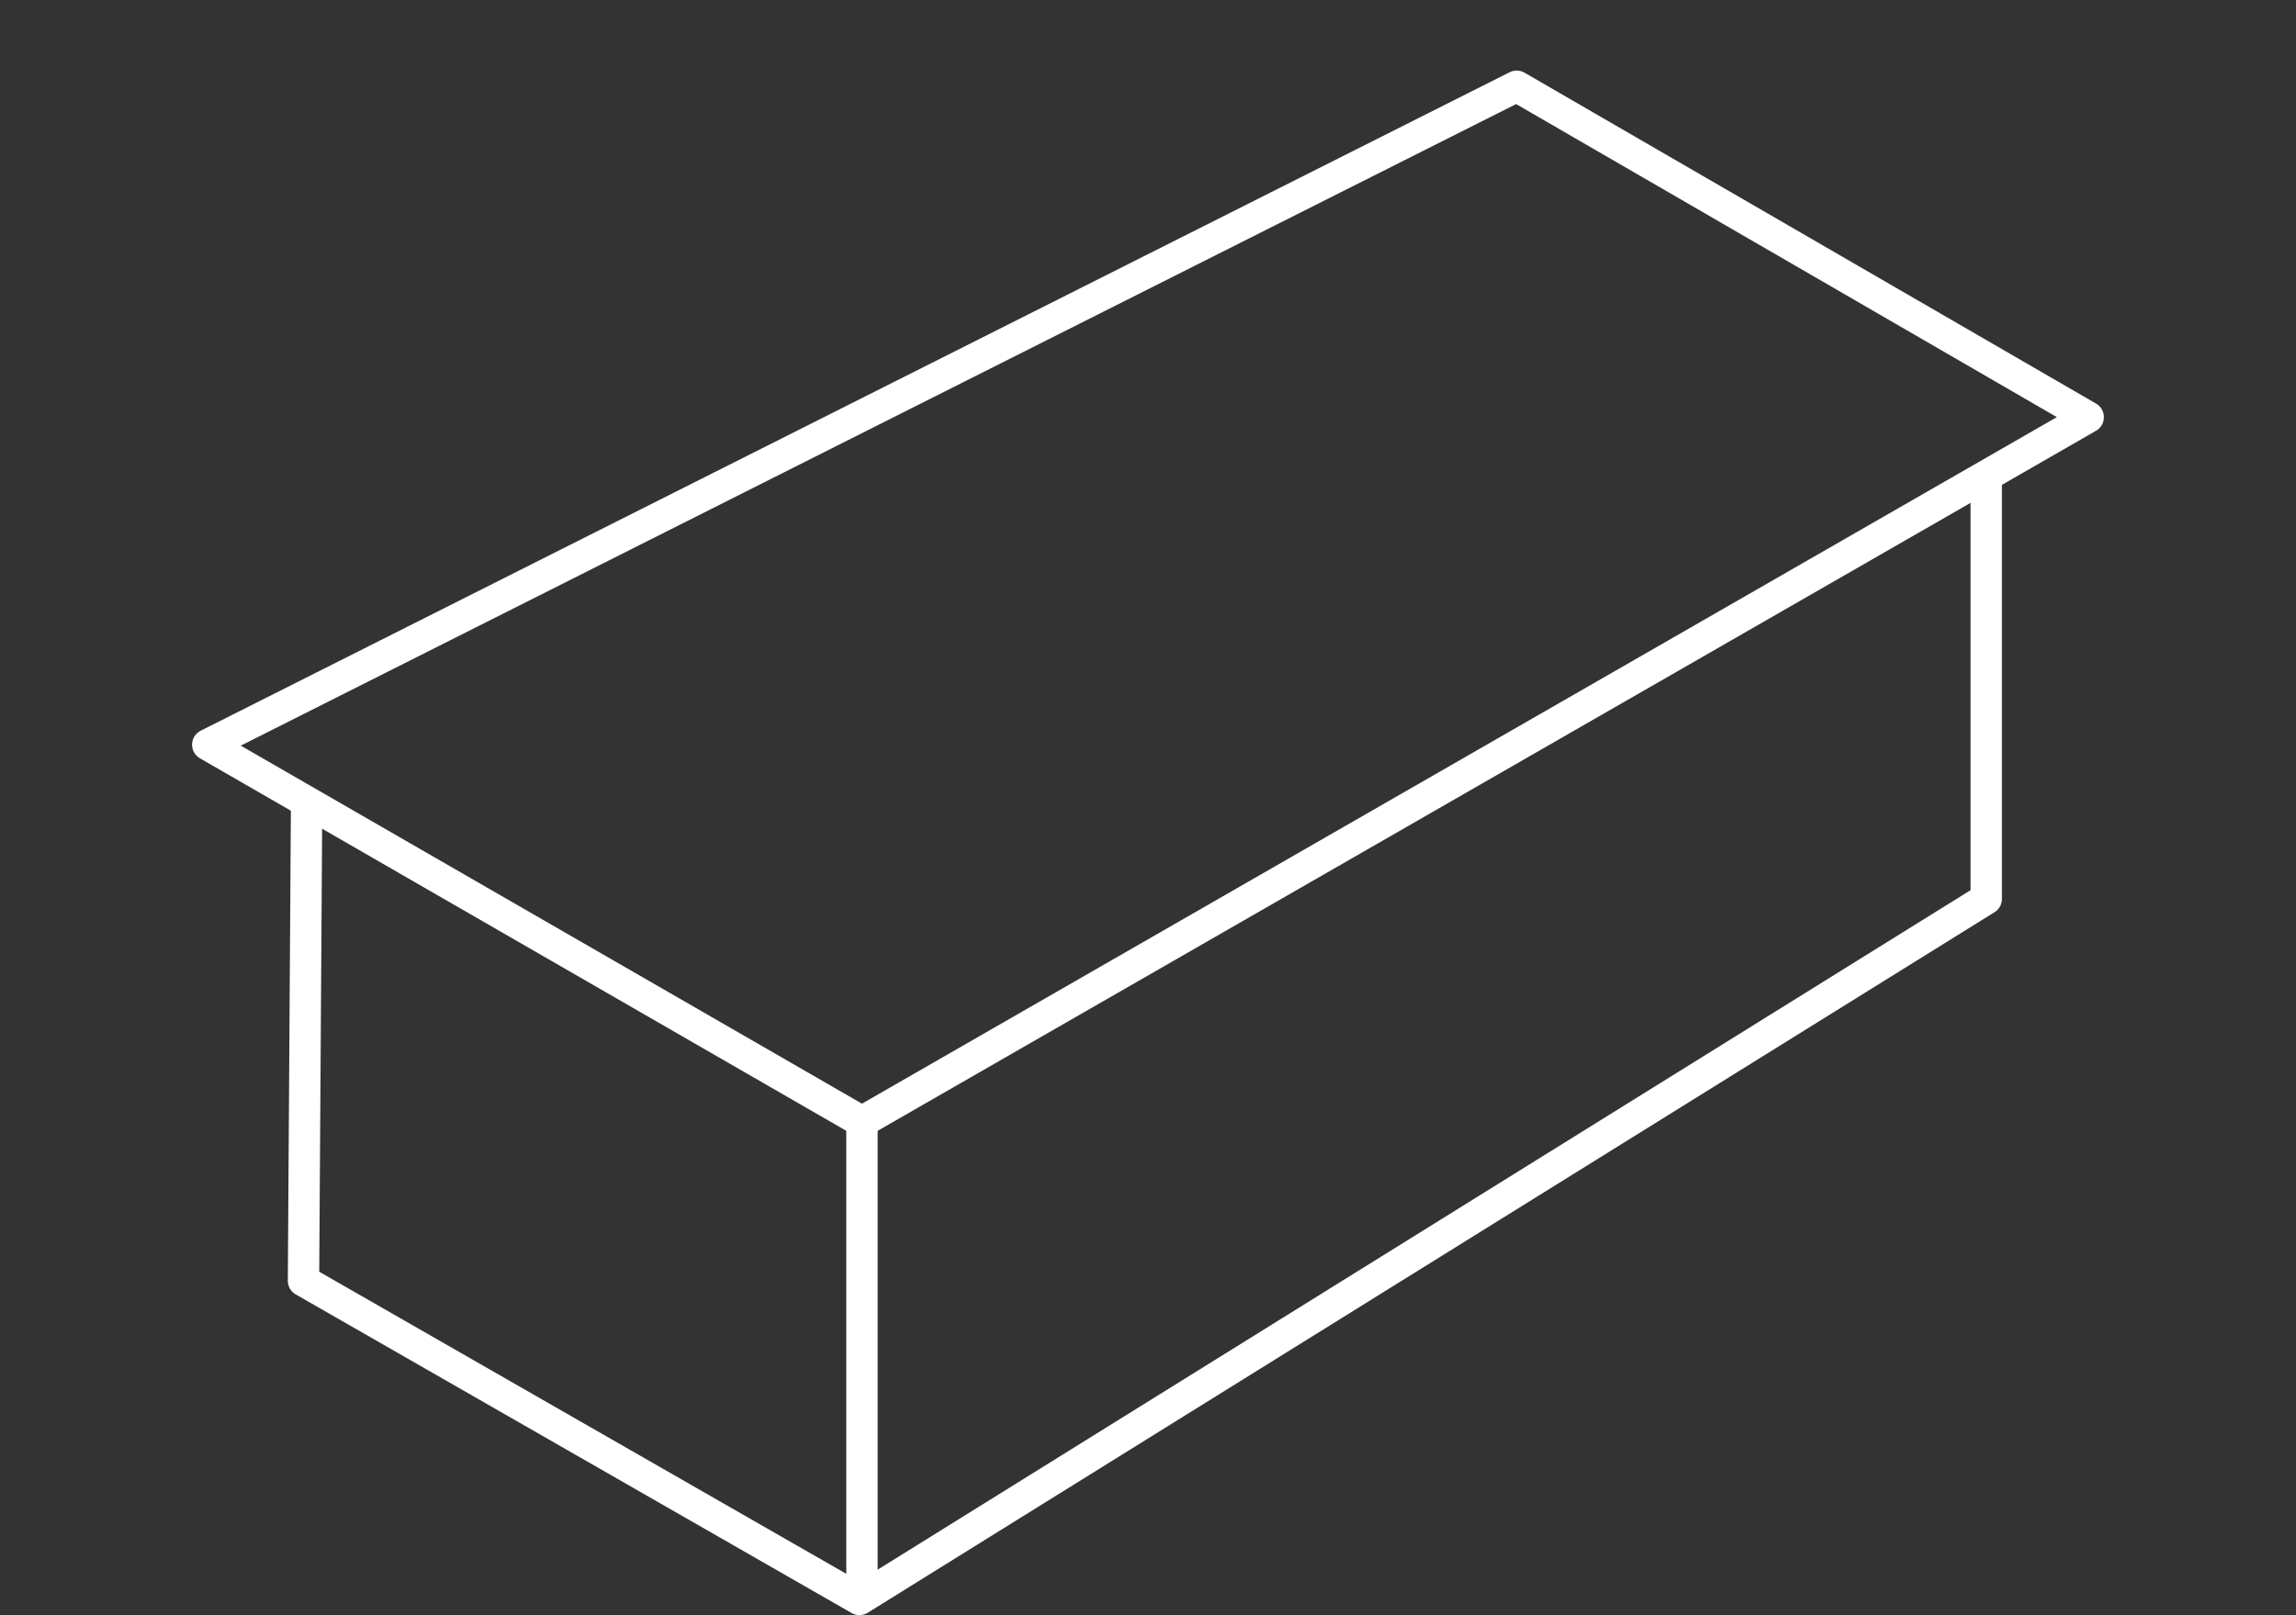
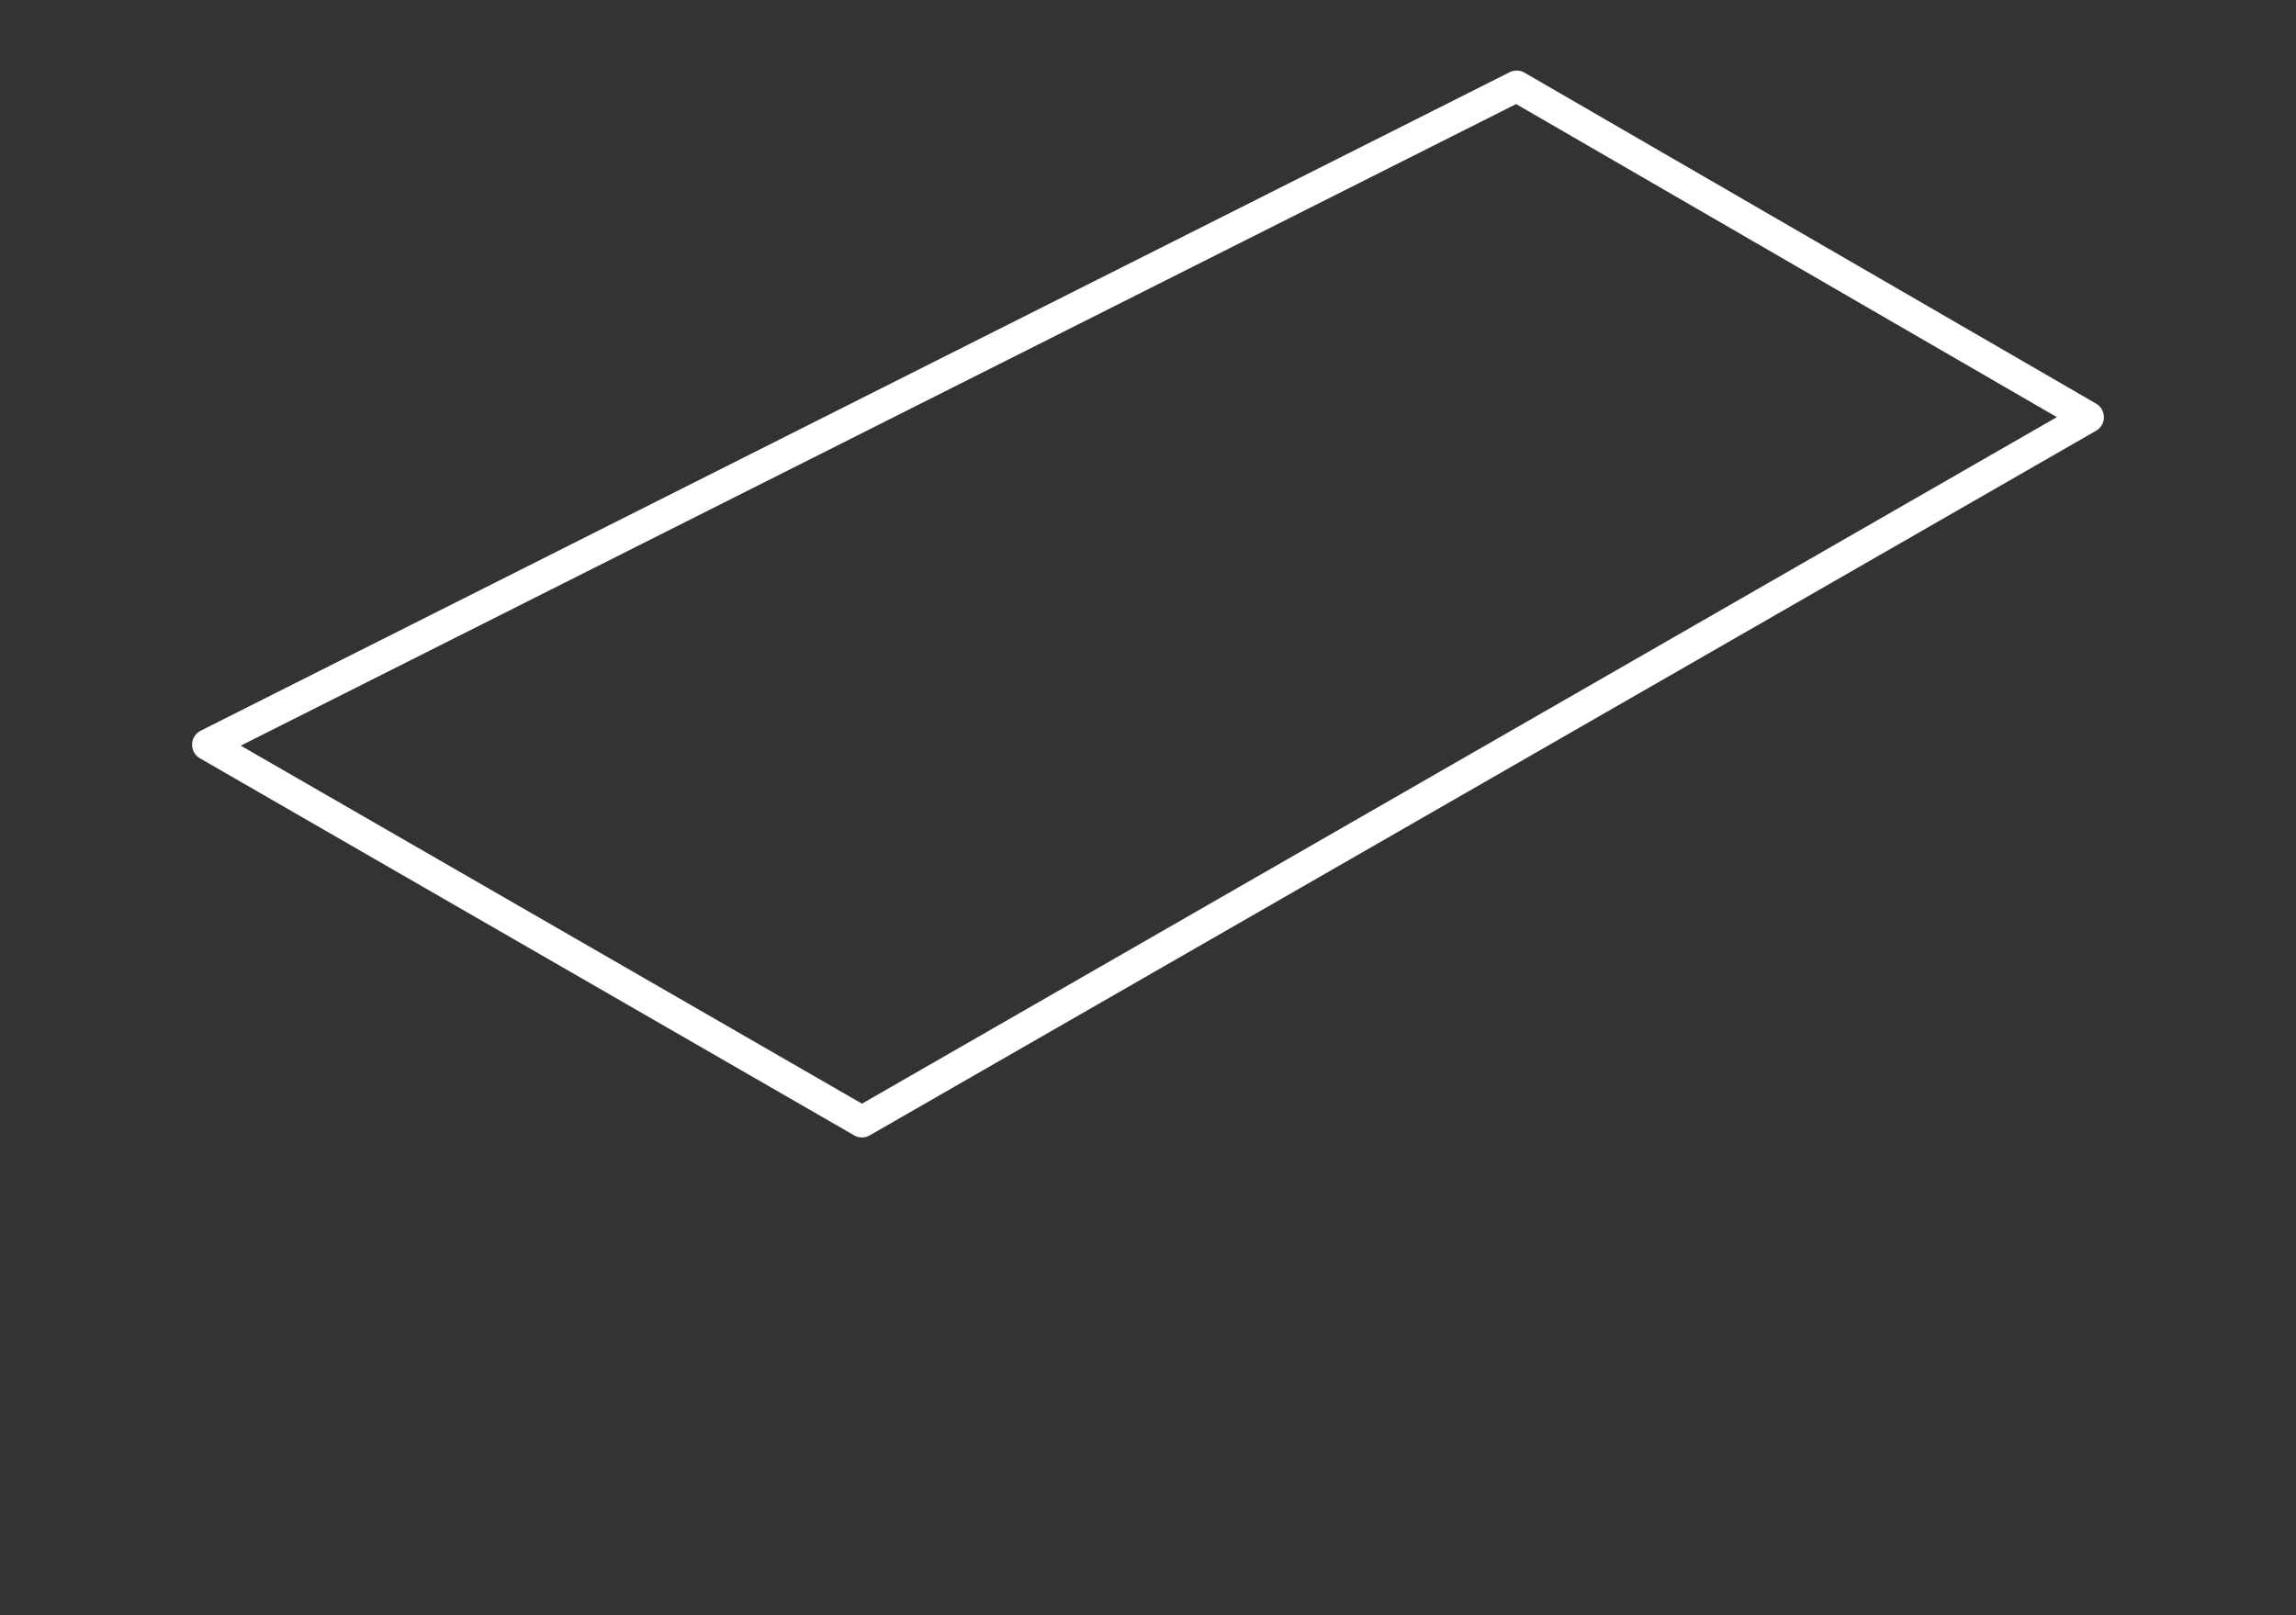
<svg xmlns="http://www.w3.org/2000/svg" viewBox="0 0 87.852 61.817">
  <rect x="0" y="0" width="87.852" height="61.817" fill="#333333" stroke="none" />
  <defs>
    <style>.cls-1{opacity:0;}.cls-2{fill:#1d1d1b;}.cls-3{fill:none;stroke:#fff;stroke-linejoin:round;stroke-width:1.2px;}</style>
  </defs>
  <title>dach-flachdach</title>
  <g id="Background" class="cls-1">
    <rect class="cls-2" width="87.852" height="61.795" />
  </g>
  <g id="Flachdach">
    <polygon class="cls-3" points="7.949 28.503 32.981 42.934 79.902 15.967 58.032 3.301 7.949 28.503" />
-     <polyline class="cls-3" points="11.732 30.684 11.613 49.021 32.885 61.217 76 34.404 76 18.21" />
-     <line class="cls-3" x1="32.981" y1="42.934" x2="32.981" y2="61.217" />
  </g>
</svg>